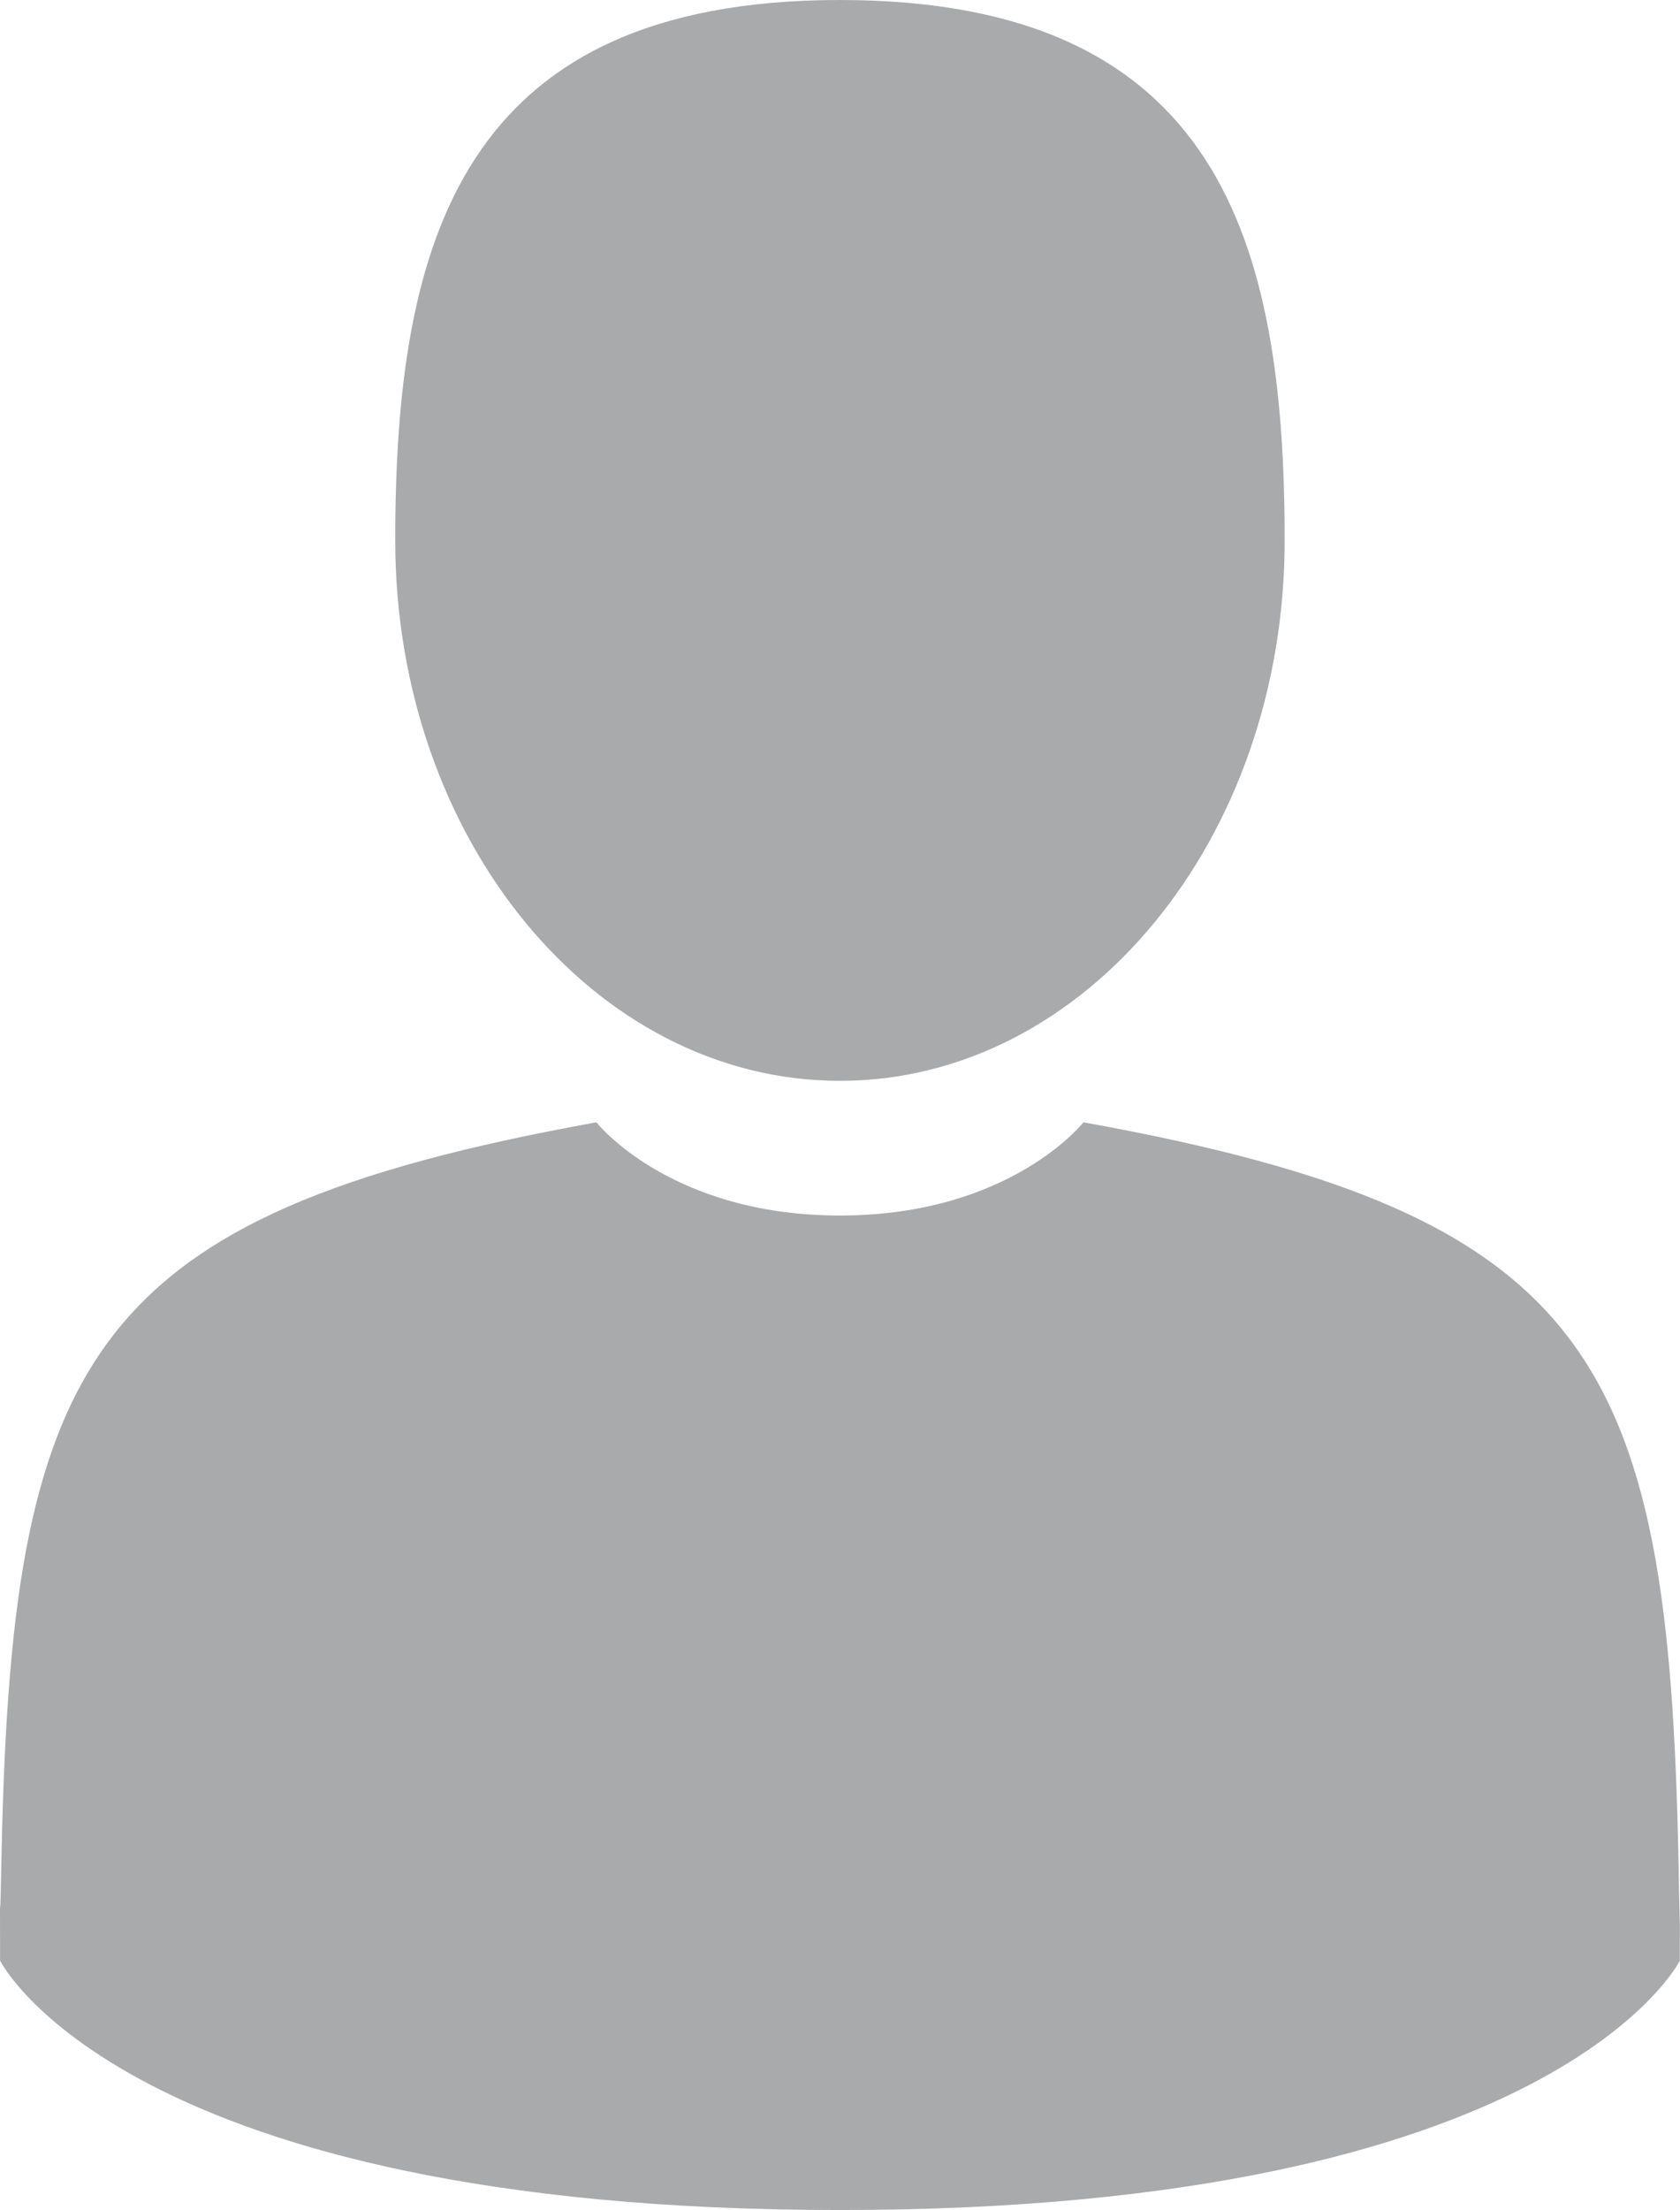
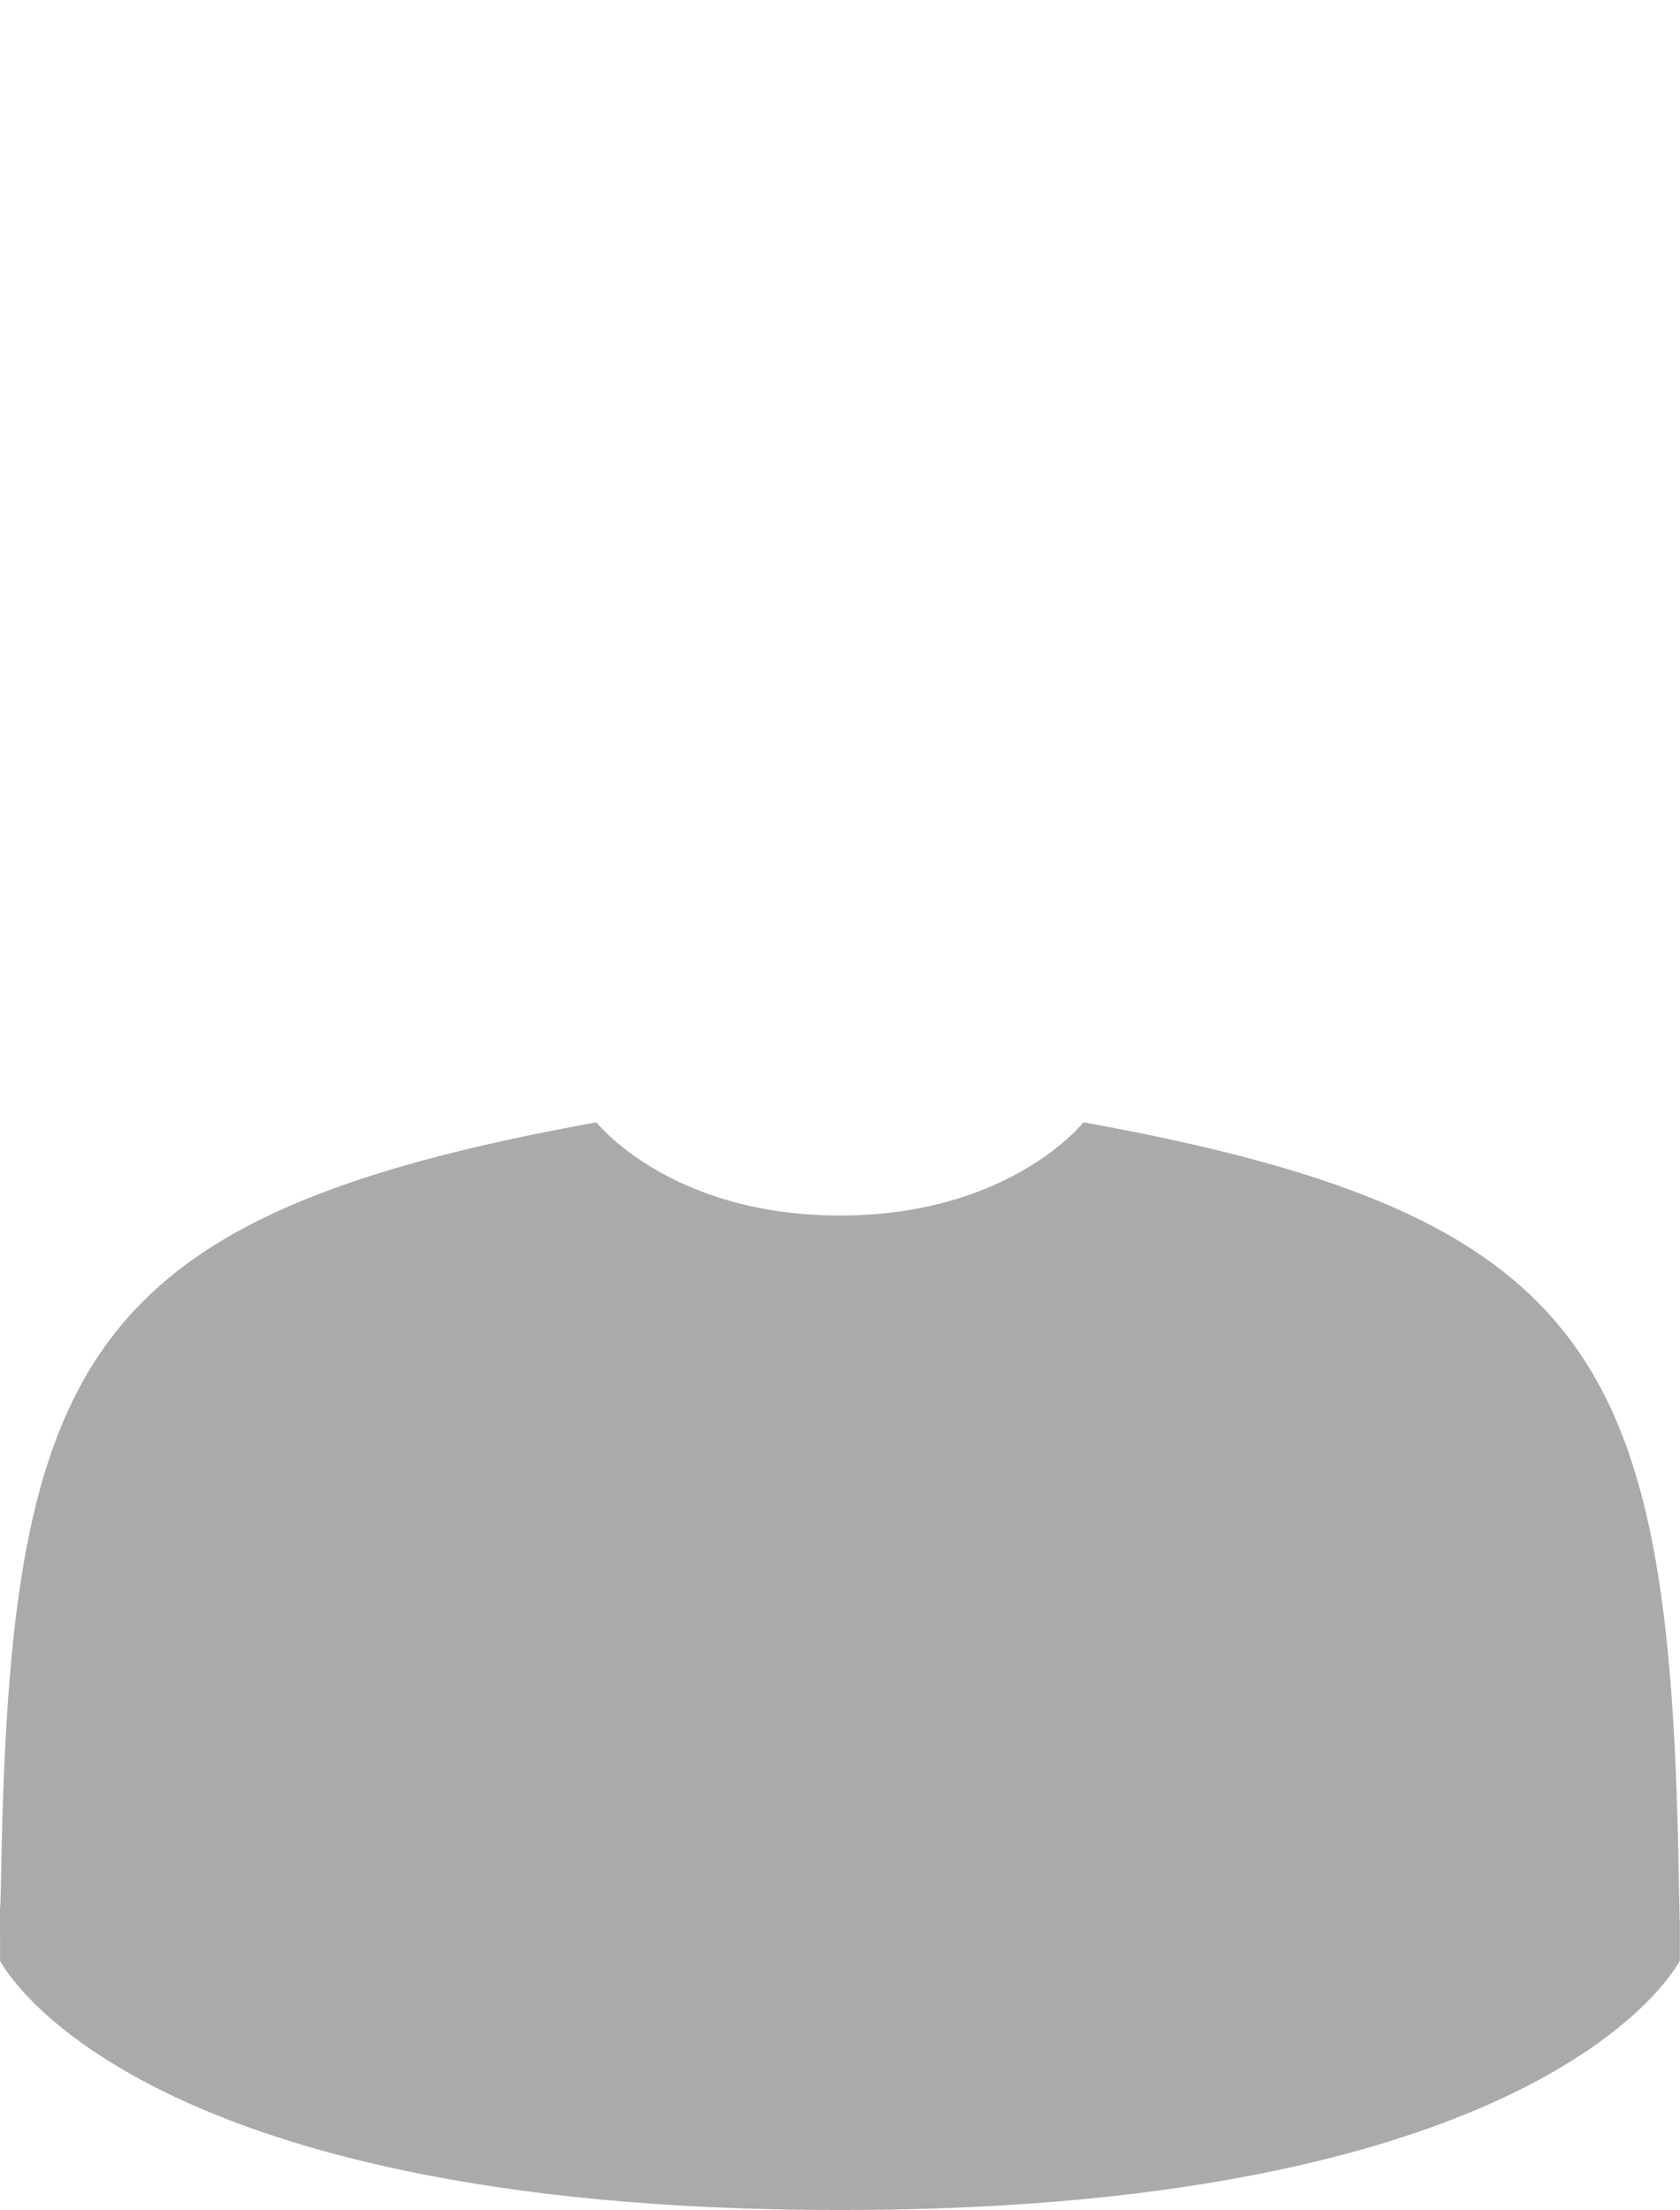
<svg xmlns="http://www.w3.org/2000/svg" version="1.1" id="Capa_1" x="0px" y="0px" width="328.563px" height="432px" viewBox="409.742 0 328.563 432" enable-background="new 409.742 0 328.563 432" xml:space="preserve">
  <g>
-     <path fill="#A8AAAC" d="M574.015,211.276c48.031,0,86.972-47.295,86.972-105.638C660.987,47.295,648.201,0,574.015,0   c-74.187,0-86.974,47.295-86.974,105.639C487.042,163.981,525.982,211.276,574.015,211.276z" />
    <path fill="#A8AAAC" d="M409.742,372.573C409.728,369.016,409.714,371.57,409.742,372.573L409.742,372.573z" />
    <path fill="#A8AAAC" d="M738.28,375.352C738.326,374.377,738.297,368.595,738.28,375.352L738.28,375.352z" />
    <path fill="#A8AAAC" d="M738.095,368.308c-1.611-101.634-14.886-130.595-116.458-148.926c0,0-14.298,18.22-47.623,18.22   c-33.326,0-47.626-18.22-47.626-18.22c-100.465,18.132-114.546,46.662-116.397,145.624c-0.15,8.08-0.222,8.505-0.249,7.567   c0.007,1.757,0.015,5.009,0.015,10.678c0,0,24.182,48.749,164.259,48.749c140.074,0,164.259-48.749,164.259-48.749   c0-3.643,0.002-6.176,0.006-7.898C738.251,375.933,738.198,374.809,738.095,368.308z" />
  </g>
</svg>